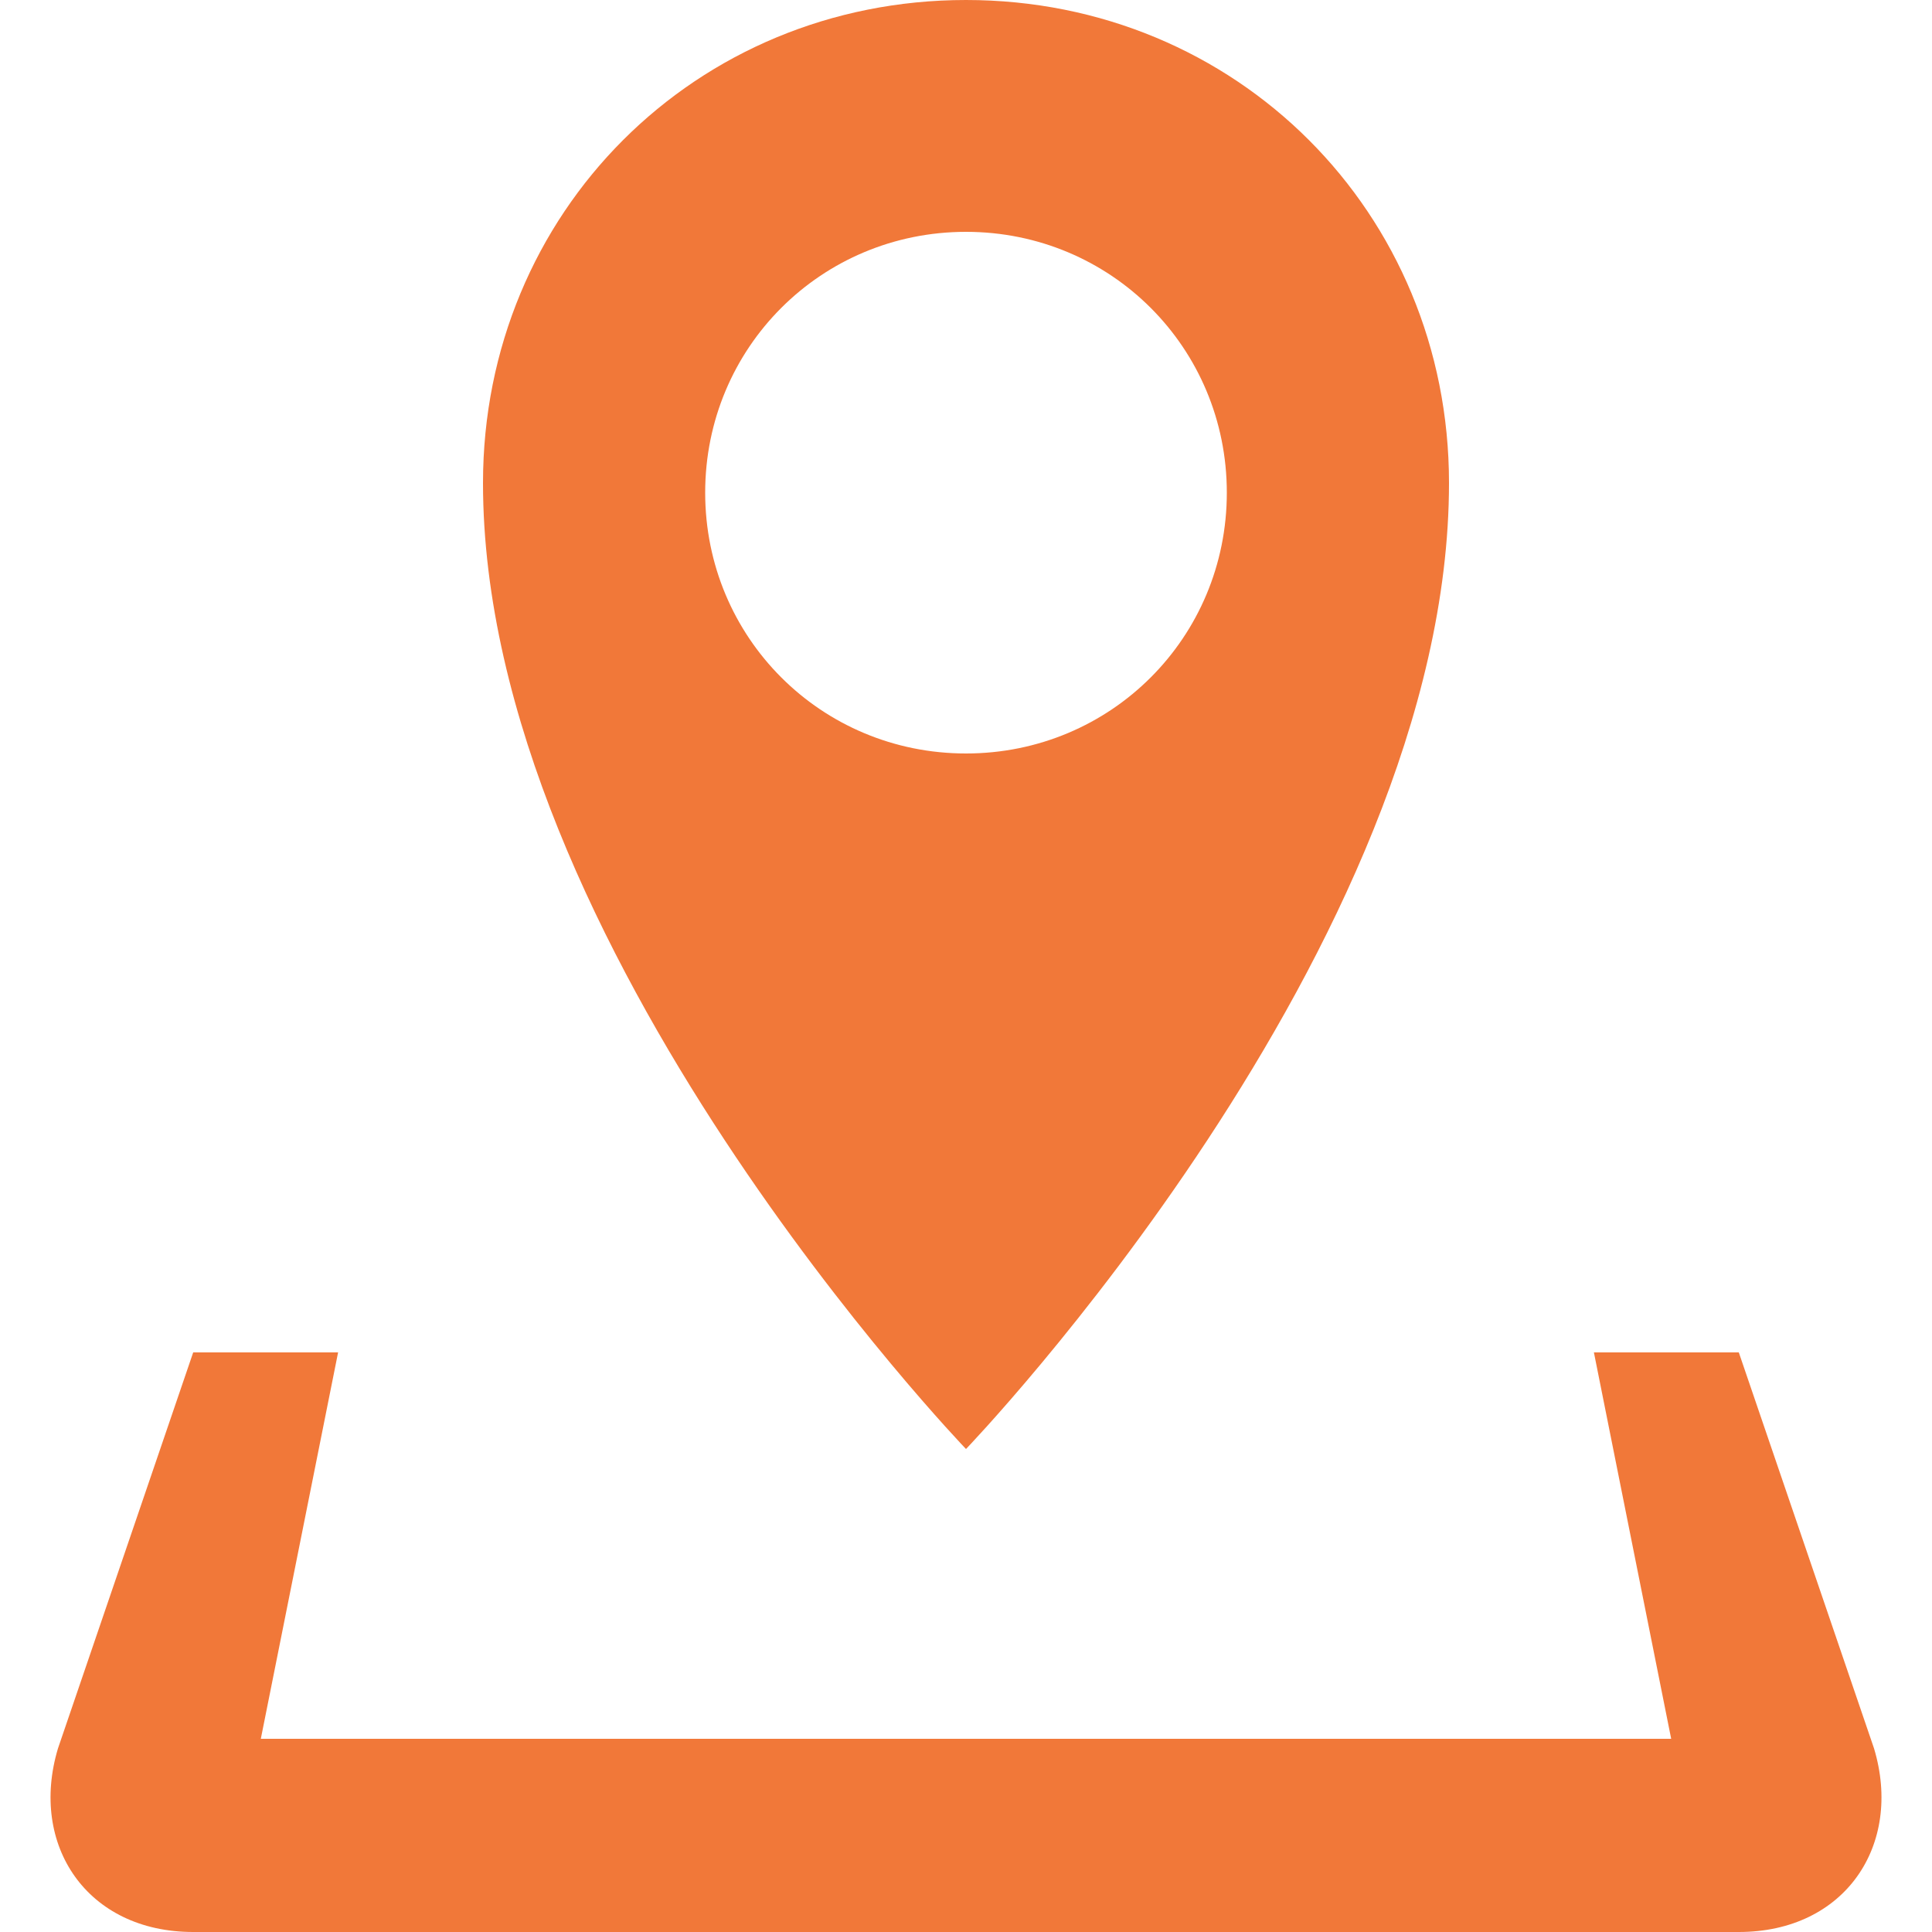
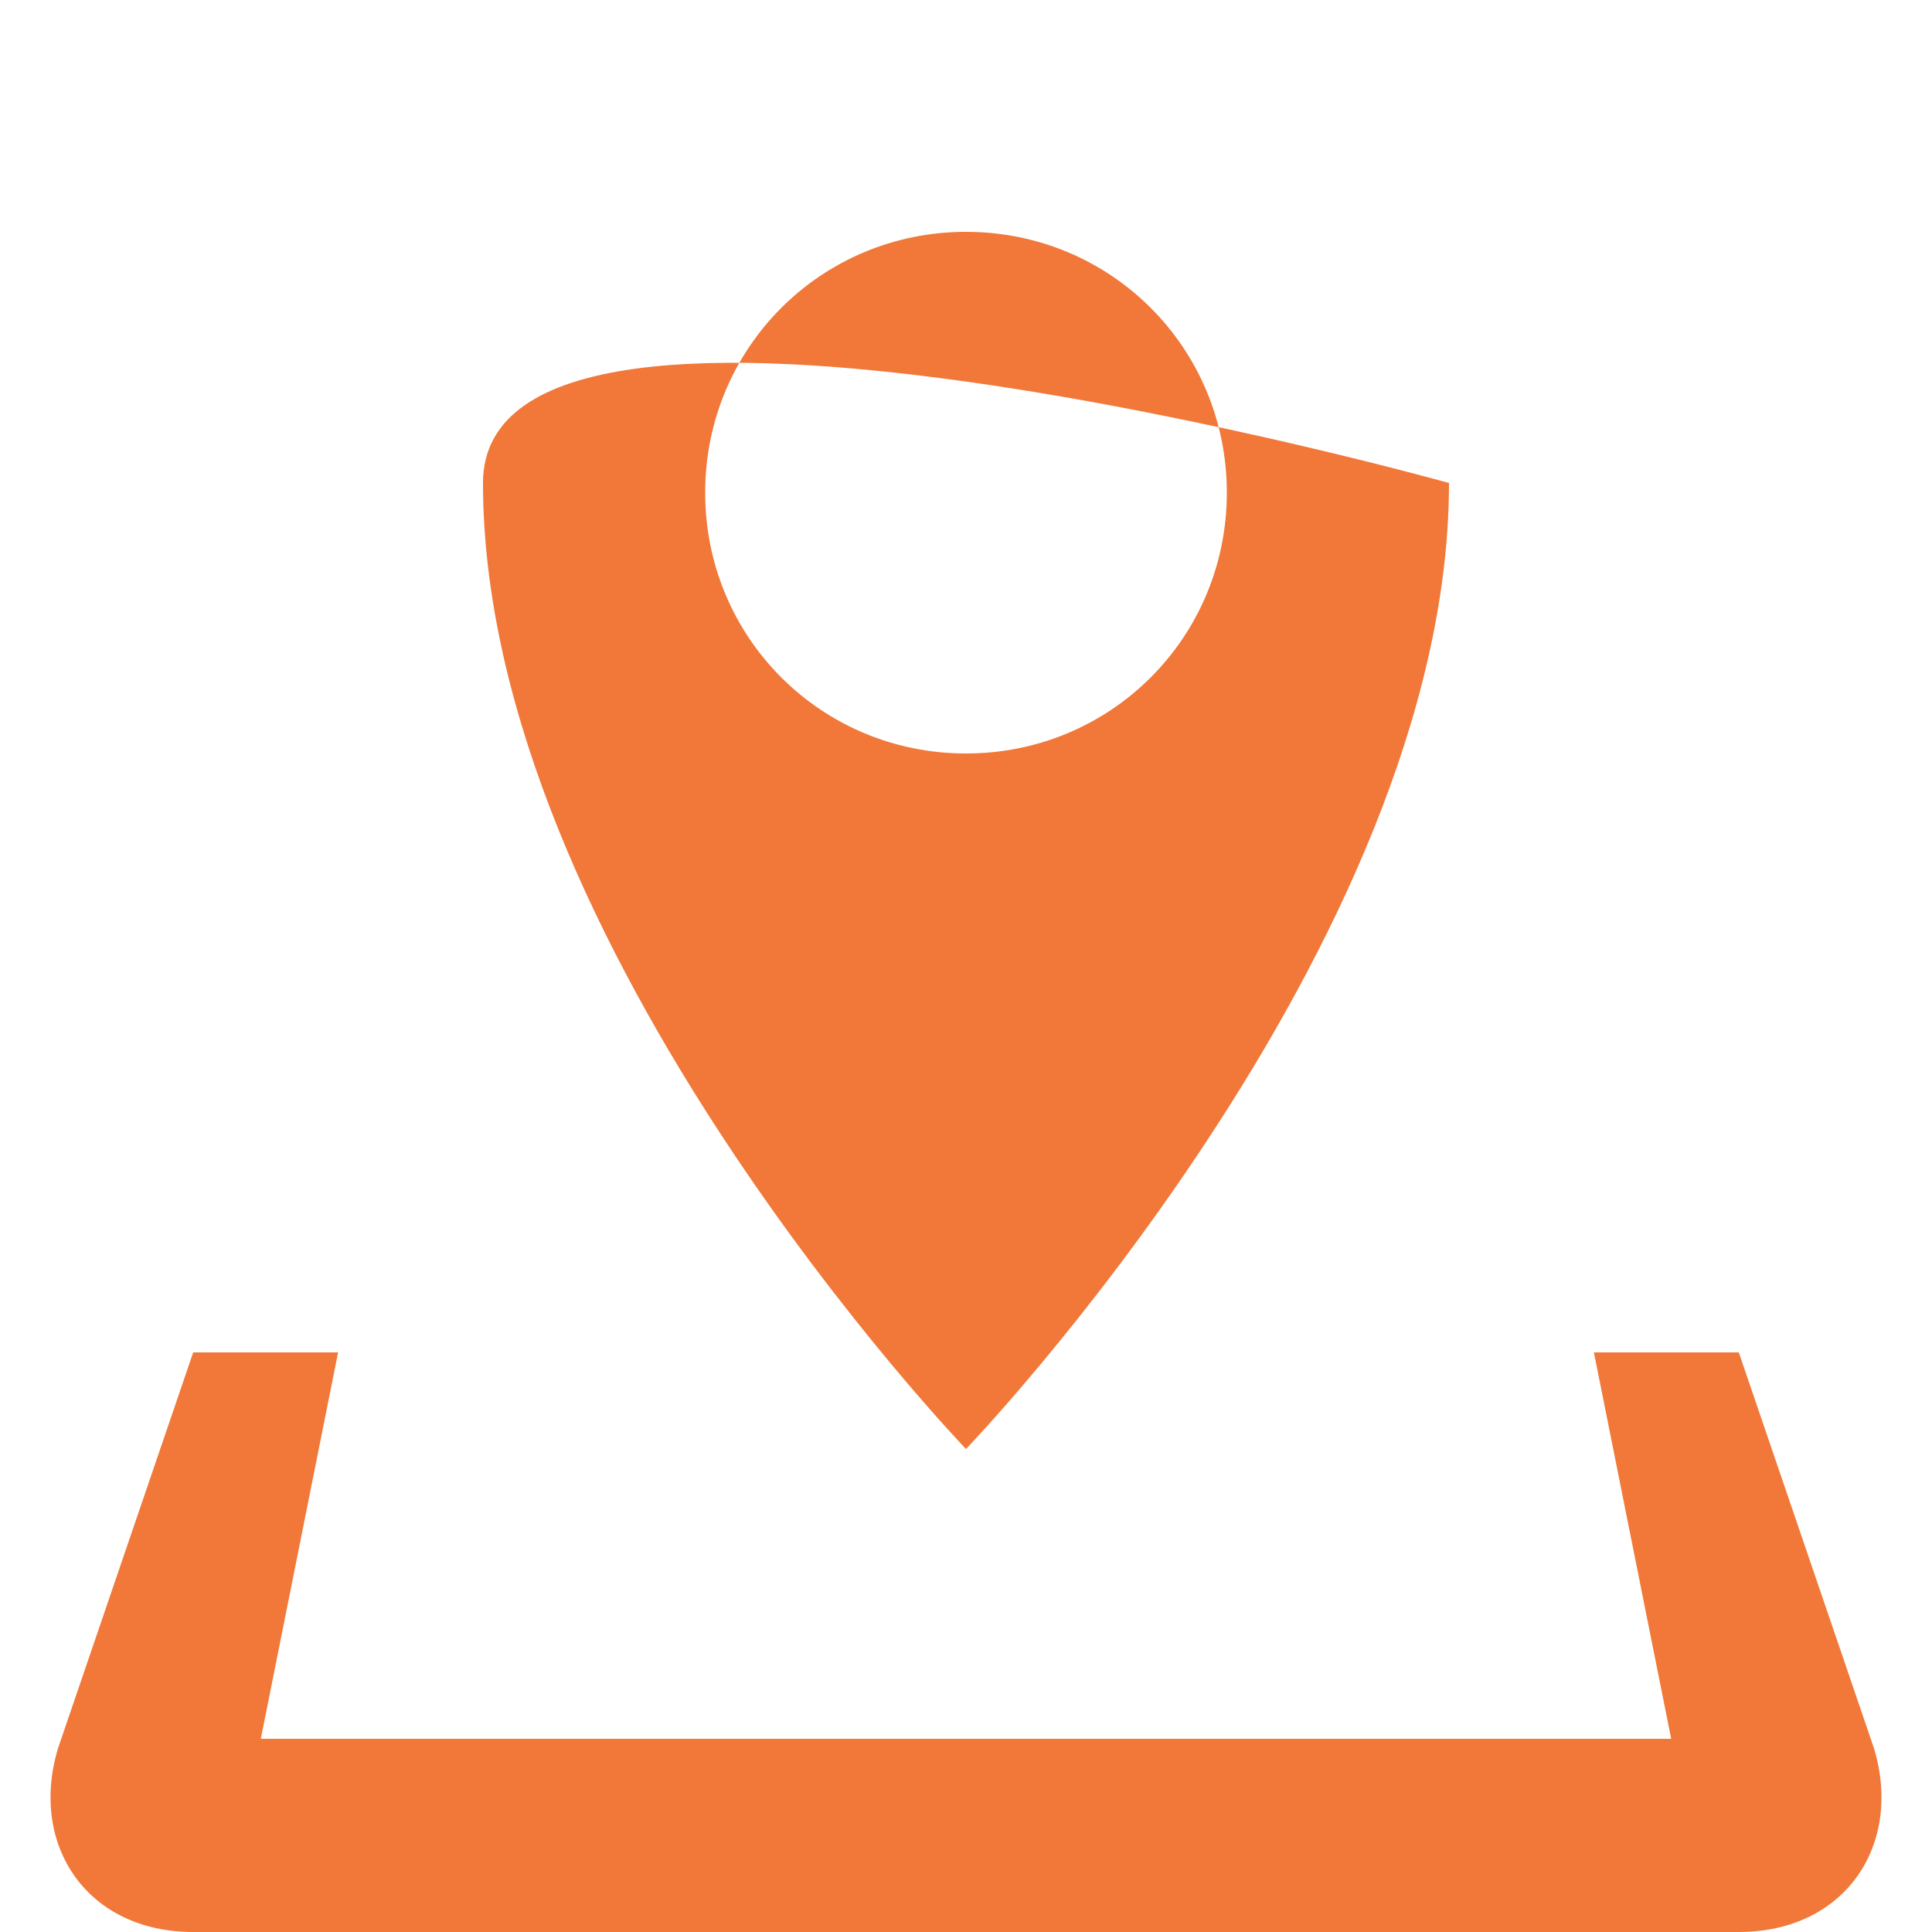
<svg xmlns="http://www.w3.org/2000/svg" x="0px" y="0px" viewBox="0 0 20 20" style="enable-background:new 0 0 20 20;" xml:space="preserve">
  <style type="text/css"> .st0{fill:#F17839;} </style>
-   <path class="st0" d="M19.4,18.1L18,14h-1.5l0.8,4H2.7l0.8-4H2l-1.4,4.1C0.3,19.1,0.9,20,2,20h16C19.1,20,19.7,19.1,19.4,18.1z M15,5 c0-2.8-2.2-5-5-5S5,2.2,5,5c0,4.8,5,10,5,10S15,9.8,15,5z M7.3,5.1c0-1.5,1.2-2.7,2.7-2.7c0,0,0,0,0,0c1.5,0,2.7,1.2,2.7,2.7 S11.5,7.8,10,7.8l0,0C8.5,7.8,7.3,6.6,7.3,5.1z" />
+   <path class="st0" d="M19.4,18.1L18,14h-1.5l0.8,4H2.7l0.8-4H2l-1.4,4.1C0.3,19.1,0.9,20,2,20h16C19.1,20,19.7,19.1,19.4,18.1z M15,5 S5,2.2,5,5c0,4.8,5,10,5,10S15,9.8,15,5z M7.3,5.1c0-1.5,1.2-2.7,2.7-2.7c0,0,0,0,0,0c1.5,0,2.7,1.2,2.7,2.7 S11.5,7.8,10,7.8l0,0C8.5,7.8,7.3,6.6,7.3,5.1z" />
</svg>